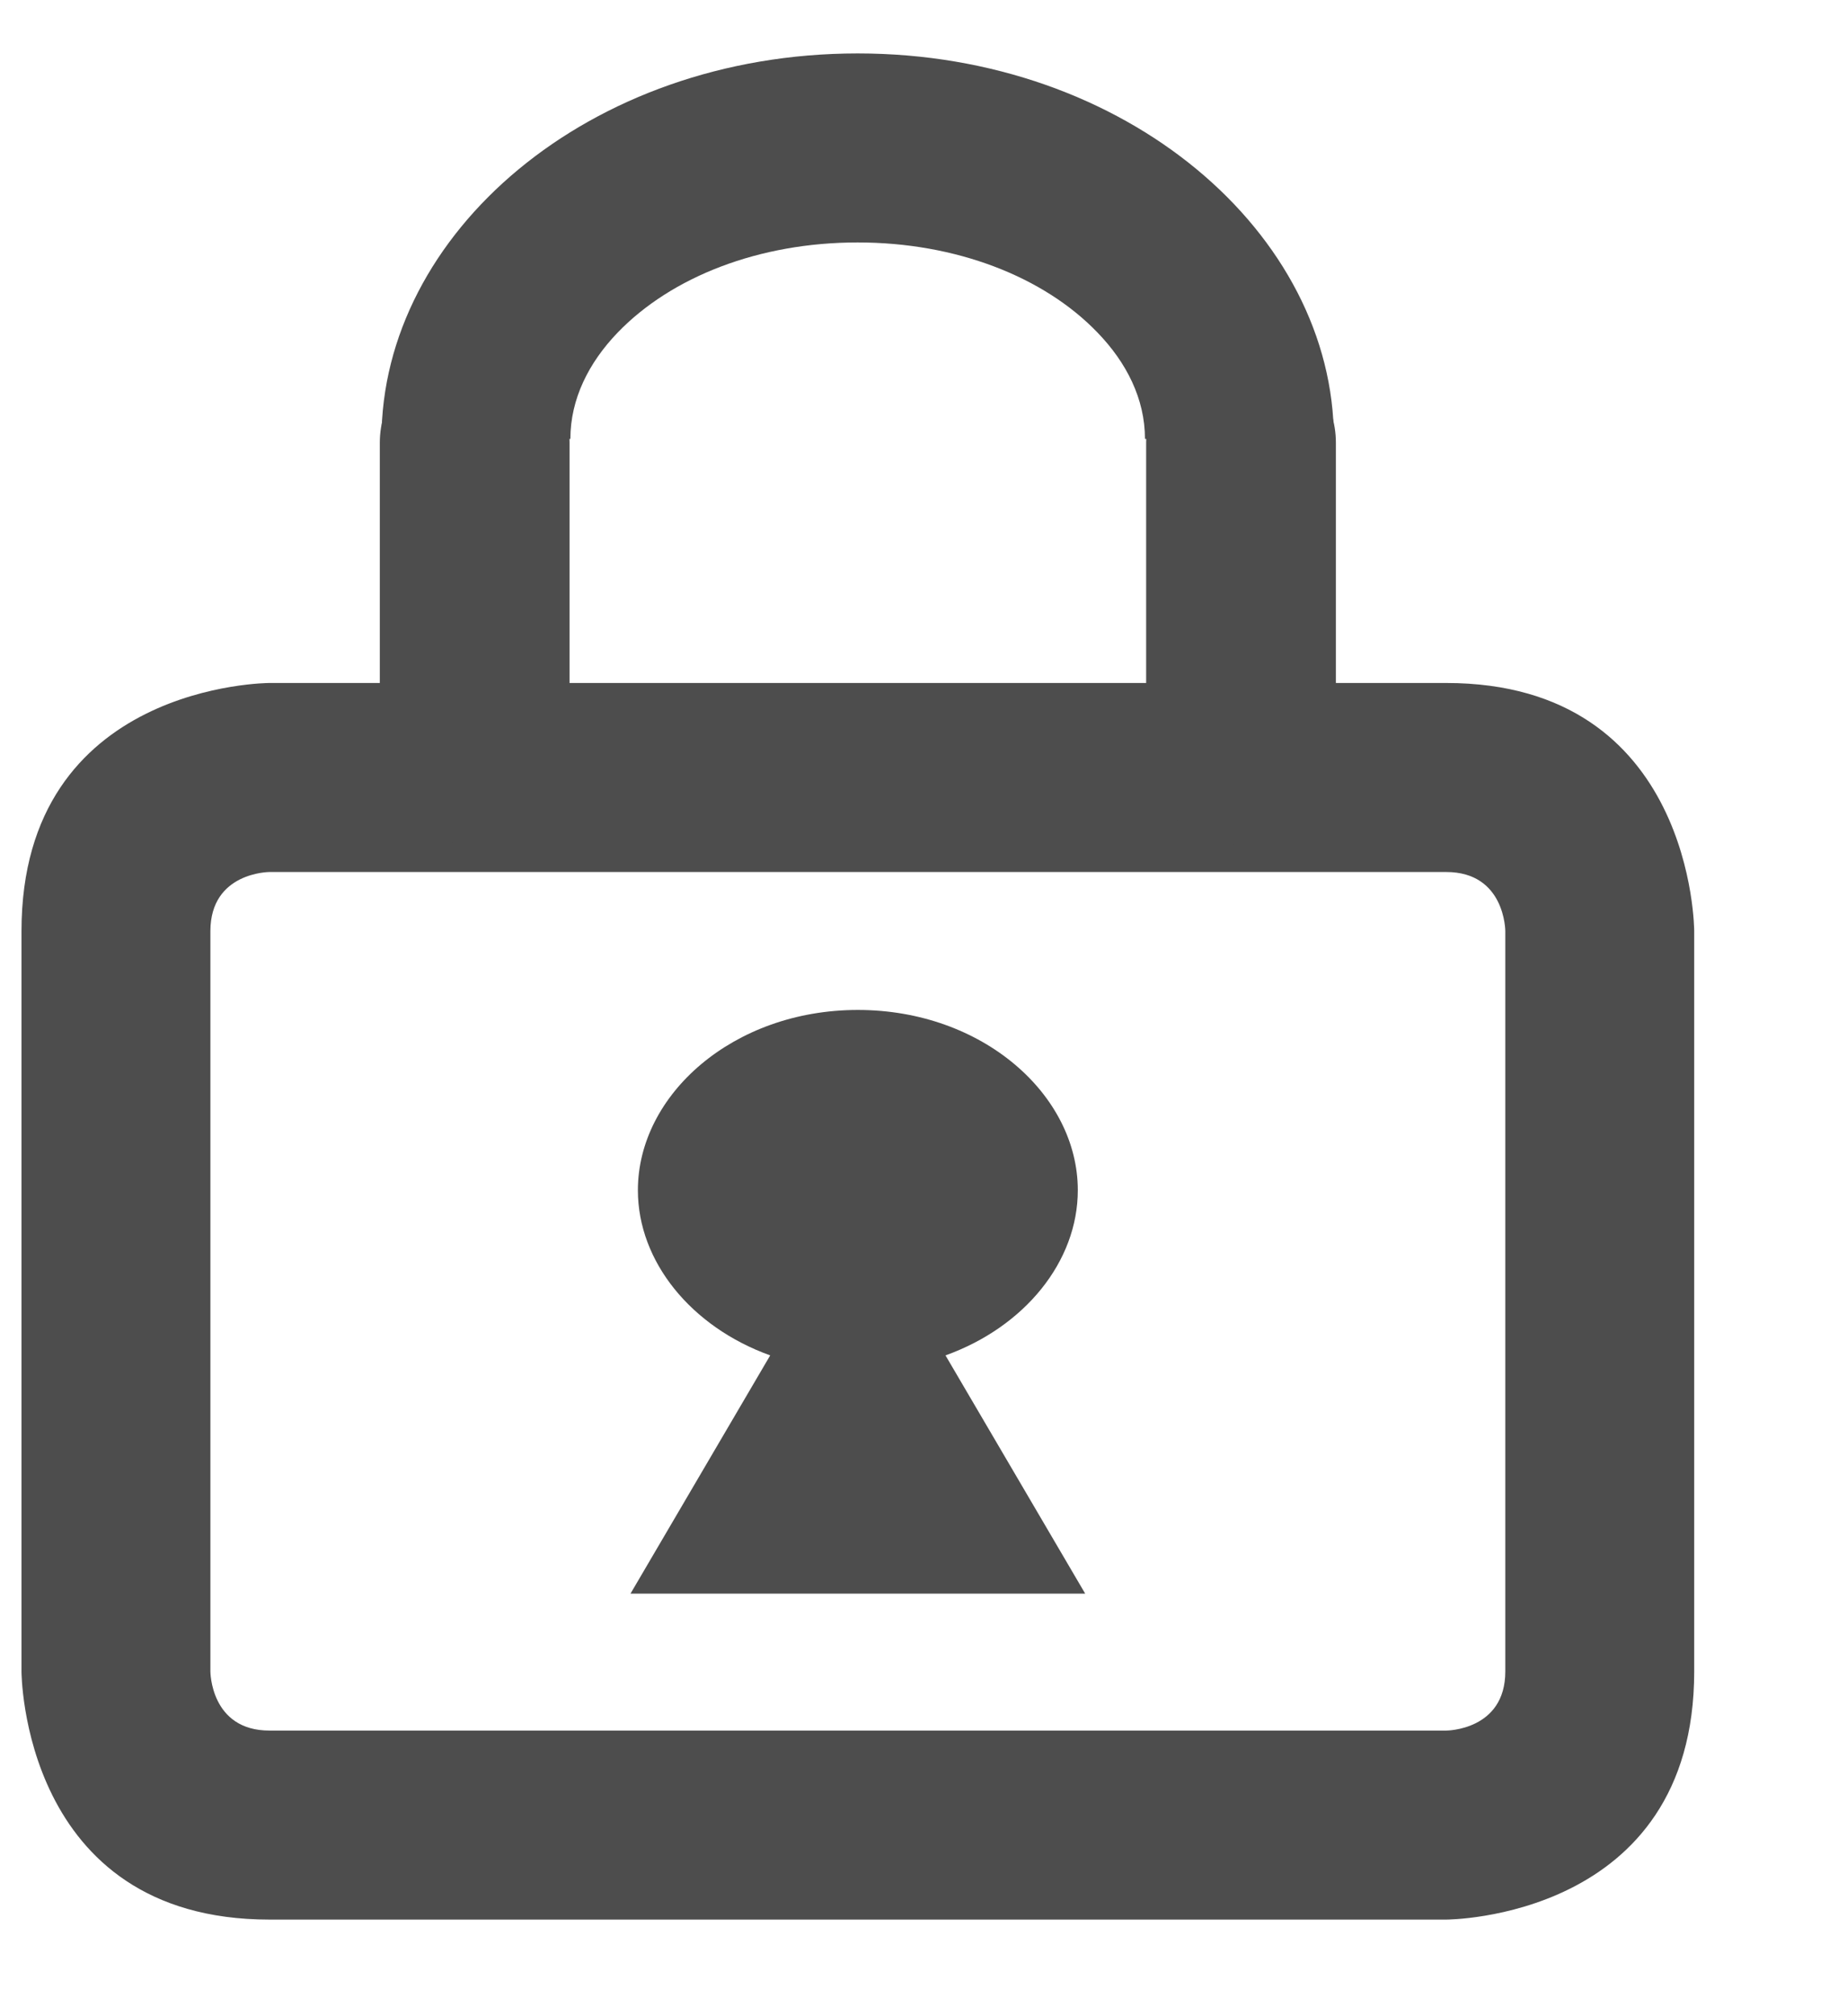
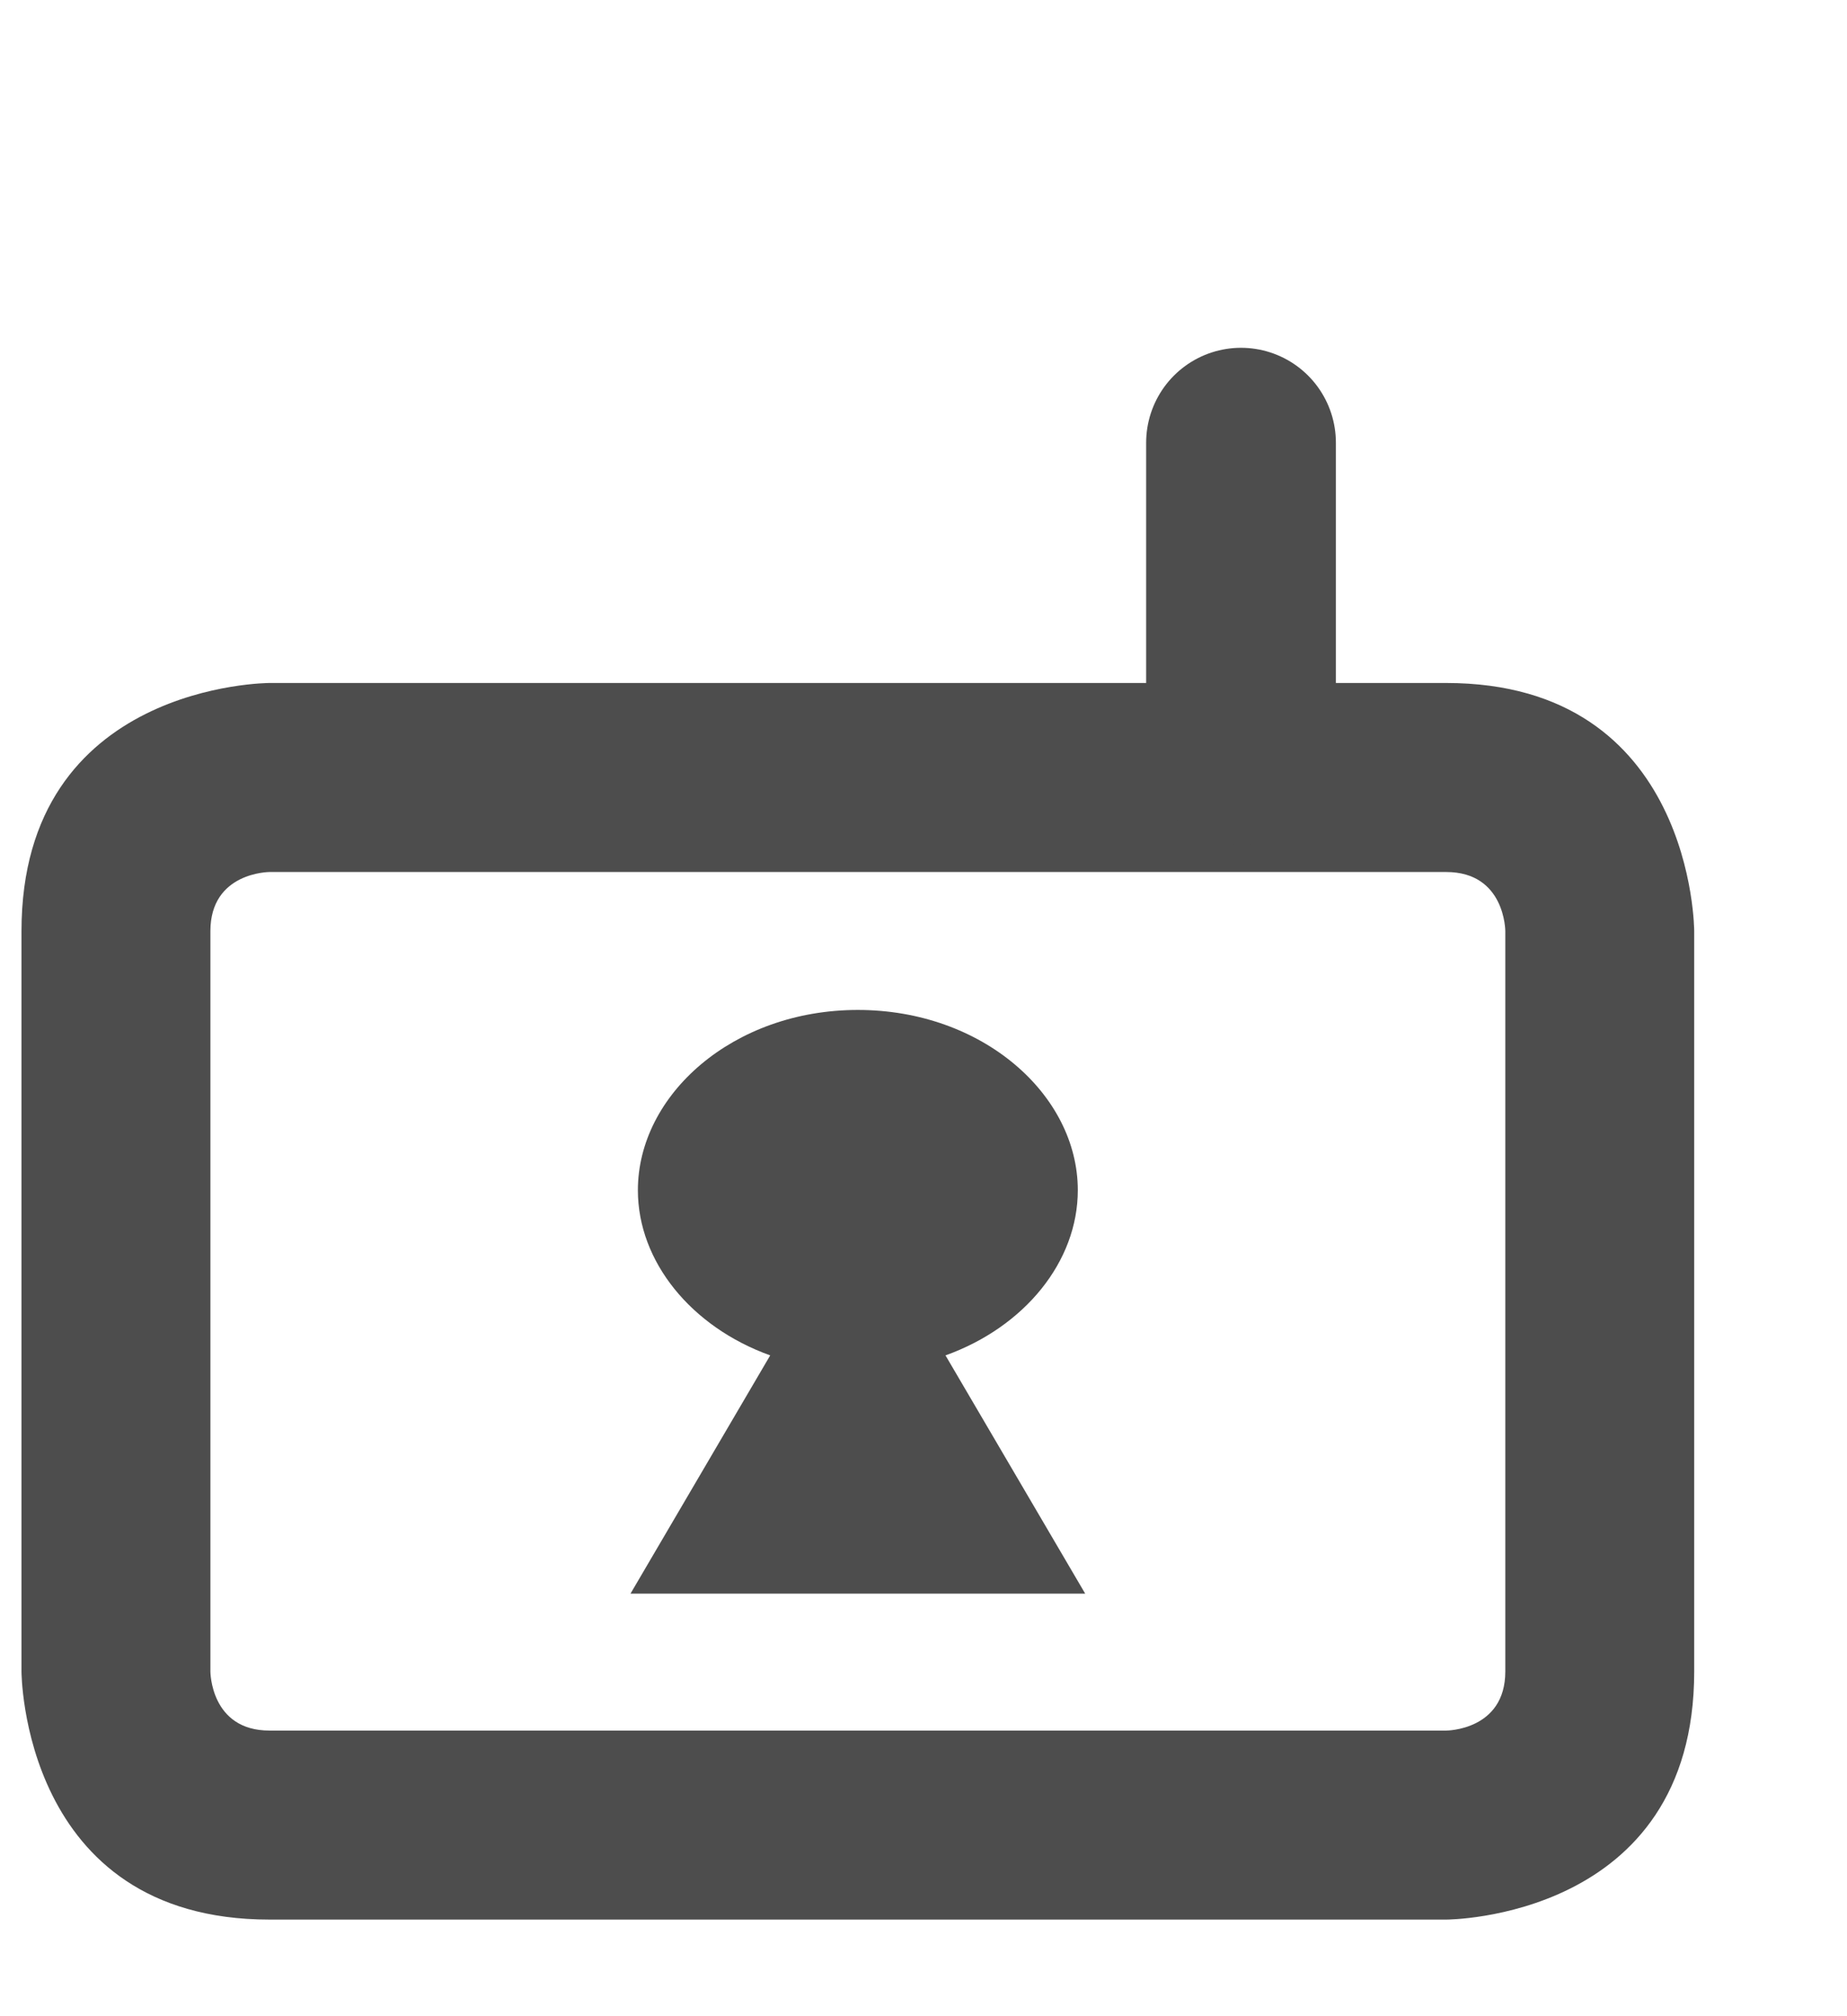
<svg xmlns="http://www.w3.org/2000/svg" width="100%" height="100%" viewBox="0 0 11 12" version="1.1" xml:space="preserve" style="fill-rule:evenodd;clip-rule:evenodd;stroke-linecap:round;stroke-linejoin:round;">
  <rect id="Artboard1" x="0" y="0" width="10.218" height="11.743" style="fill:none;" />
  <g>
    <path d="M1.605,4.065c0,0 -1.477,0 -1.477,1.477l0,4.406c0,0 0,1.477 1.477,1.477c0,0 7.008,0 7.008,0c0,0 1.477,0 1.477,-1.477l0,-4.406c0,0 0,-1.477 -1.477,-1.477l-7.008,0Zm0,1.125l7.008,0c0.352,0 0.352,0.352 0.352,0.352c0,0 0,4.406 0,4.406c0,0.352 -0.352,0.352 -0.352,0.352c0,0 -7.008,0 -7.008,0c-0.352,0 -0.352,-0.352 -0.352,-0.352c0,0 0,-4.406 0,-4.406c0,-0.352 0.352,-0.352 0.352,-0.352Z" style="fill:#4d4d4d;" />
    <g>
      <g>
-         <path d="M2.827,4.464l0,-1.829" style="fill:none;fill-rule:nonzero;stroke:#4d4d4d;stroke-width:1.13px;" />
-       </g>
+         </g>
    </g>
    <g>
      <g>
        <path d="M7.391,4.464l0,-1.829" style="fill:none;fill-rule:nonzero;stroke:#4d4d4d;stroke-width:1.13px;" />
      </g>
    </g>
    <path d="M4.587,8.067c-0.47,-0.169 -0.788,-0.558 -0.788,-0.983c0,-0.569 0.568,-1.073 1.31,-1.073c0.742,0 1.31,0.504 1.31,1.073c0,0.425 -0.317,0.814 -0.788,0.983l0.832,1.418l-2.708,0l0.832,-1.418Z" style="fill:#4d4d4d;" />
-     <path d="M7.944,2.612c0,-1.22 -1.234,-2.294 -2.836,-2.294c-1.603,0 -2.836,1.074 -2.836,2.294l1.125,0c0,-0.238 0.11,-0.454 0.281,-0.632c0.322,-0.334 0.845,-0.537 1.43,-0.537c0.584,0 1.108,0.203 1.429,0.537c0.172,0.178 0.282,0.394 0.282,0.632l1.125,0Z" style="fill:#4d4d4d;" />
  </g>
</svg>